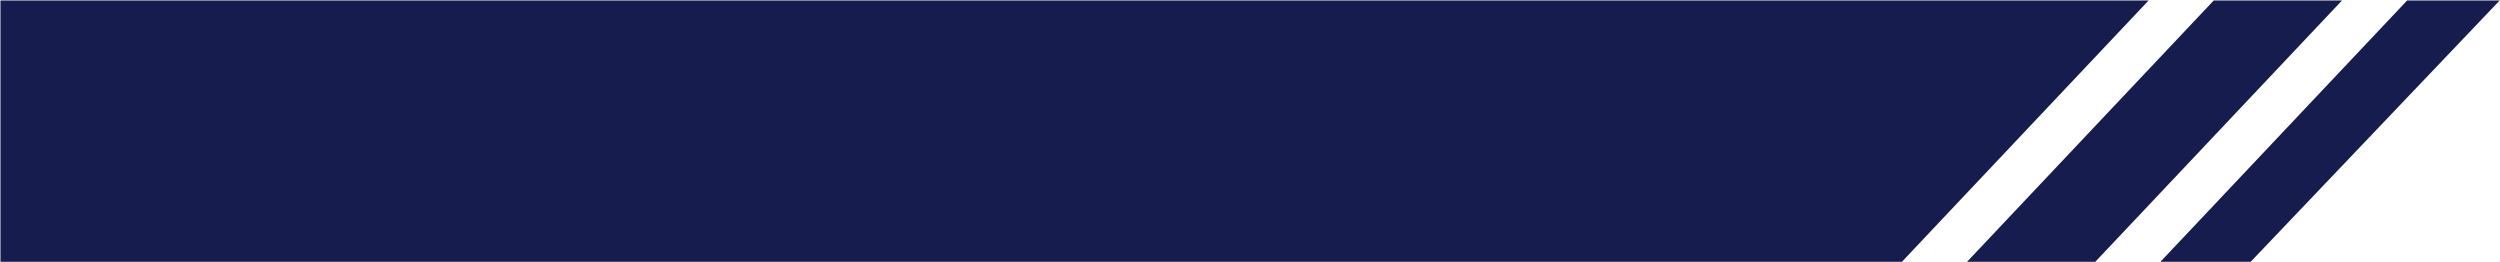
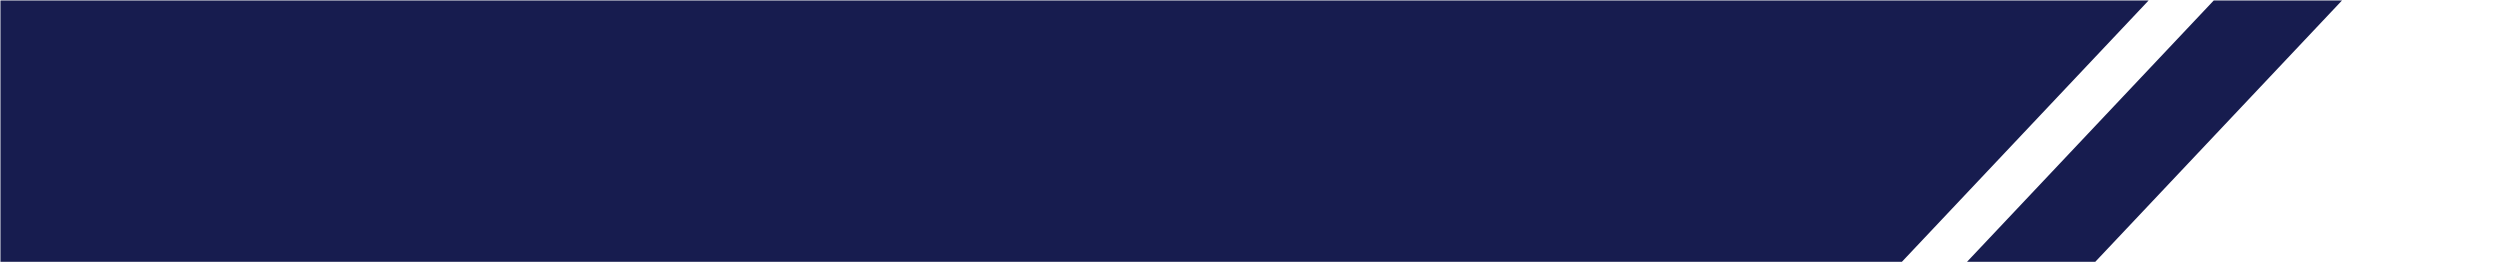
<svg xmlns="http://www.w3.org/2000/svg" width="3749" height="393" viewBox="0 0 3749 393" fill="none">
-   <path fill-rule="evenodd" clip-rule="evenodd" d="M3222.08 0.683H0.689V392.594H2852.08L3222.08 0.683ZM3319.75 0.683L2949.75 392.594H3142.08L3512.08 0.683H3319.75ZM3375.07 392.594H3239.75L3609.75 0.683H3748.53L3375.07 392.594Z" fill="#171C4F" />
+   <path fill-rule="evenodd" clip-rule="evenodd" d="M3222.08 0.683H0.689V392.594H2852.08L3222.08 0.683ZM3319.75 0.683L2949.75 392.594H3142.08L3512.08 0.683H3319.75ZM3375.07 392.594H3239.75H3748.53L3375.07 392.594Z" fill="#171C4F" />
</svg>